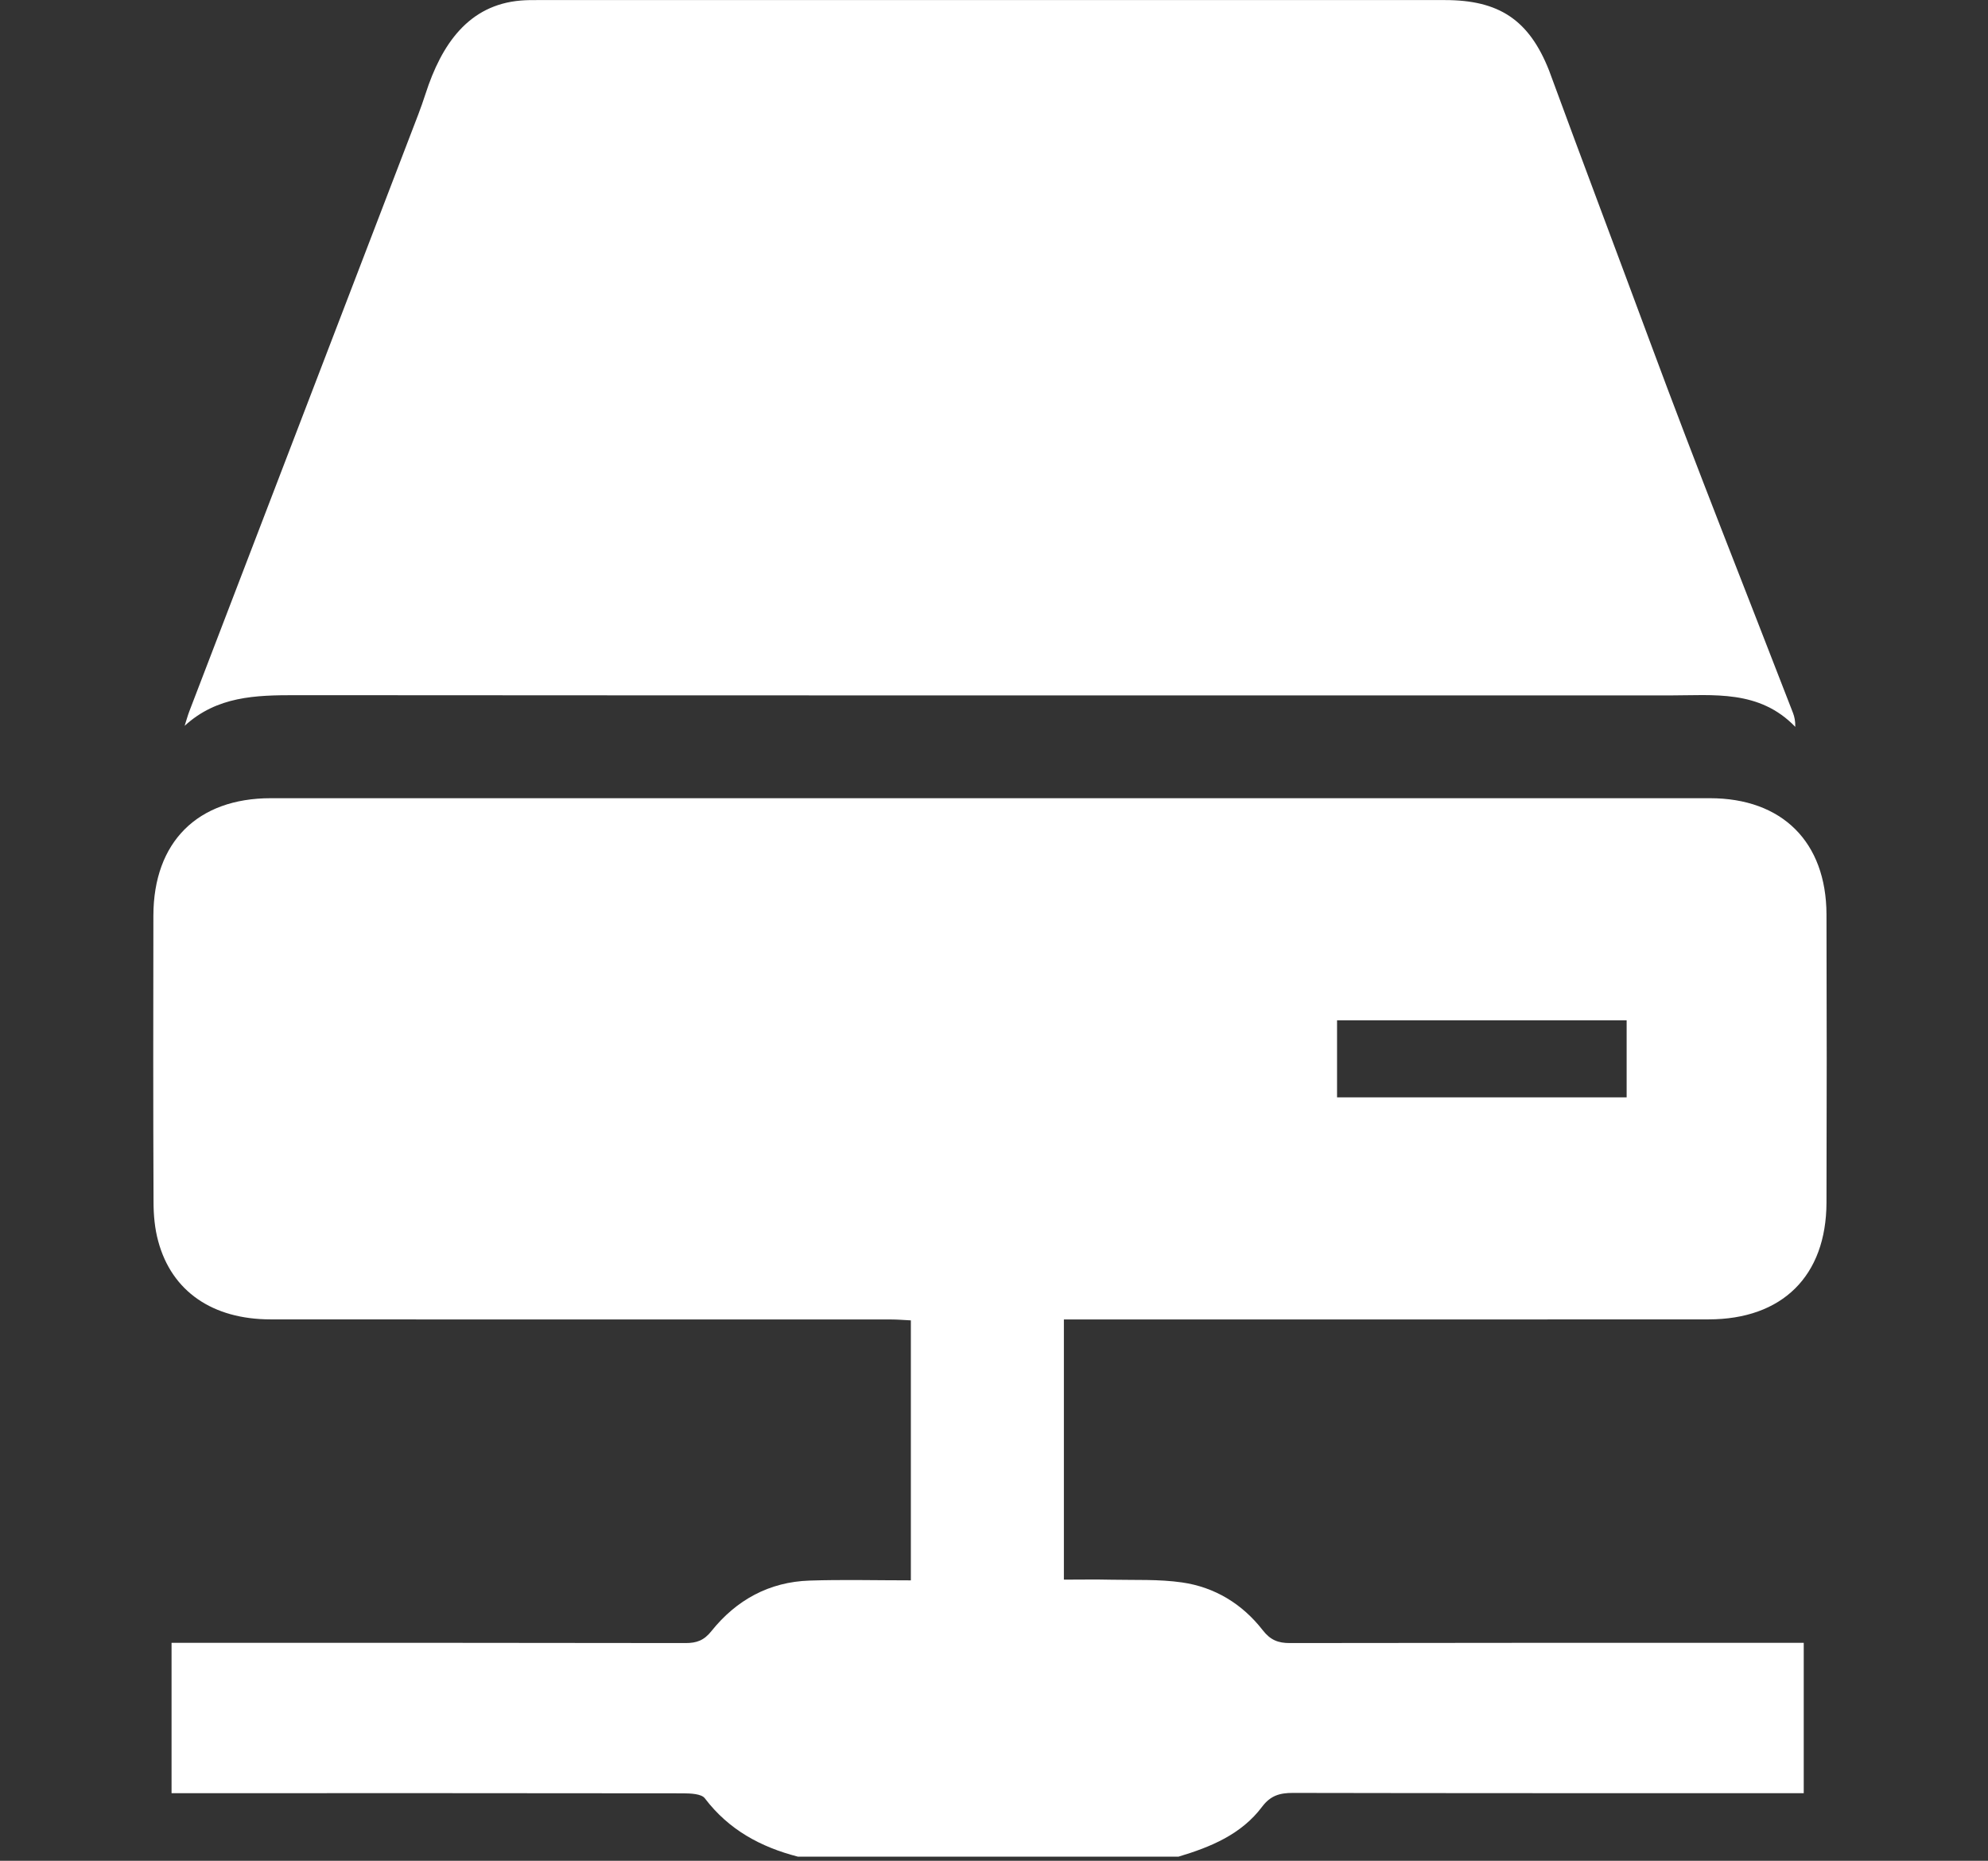
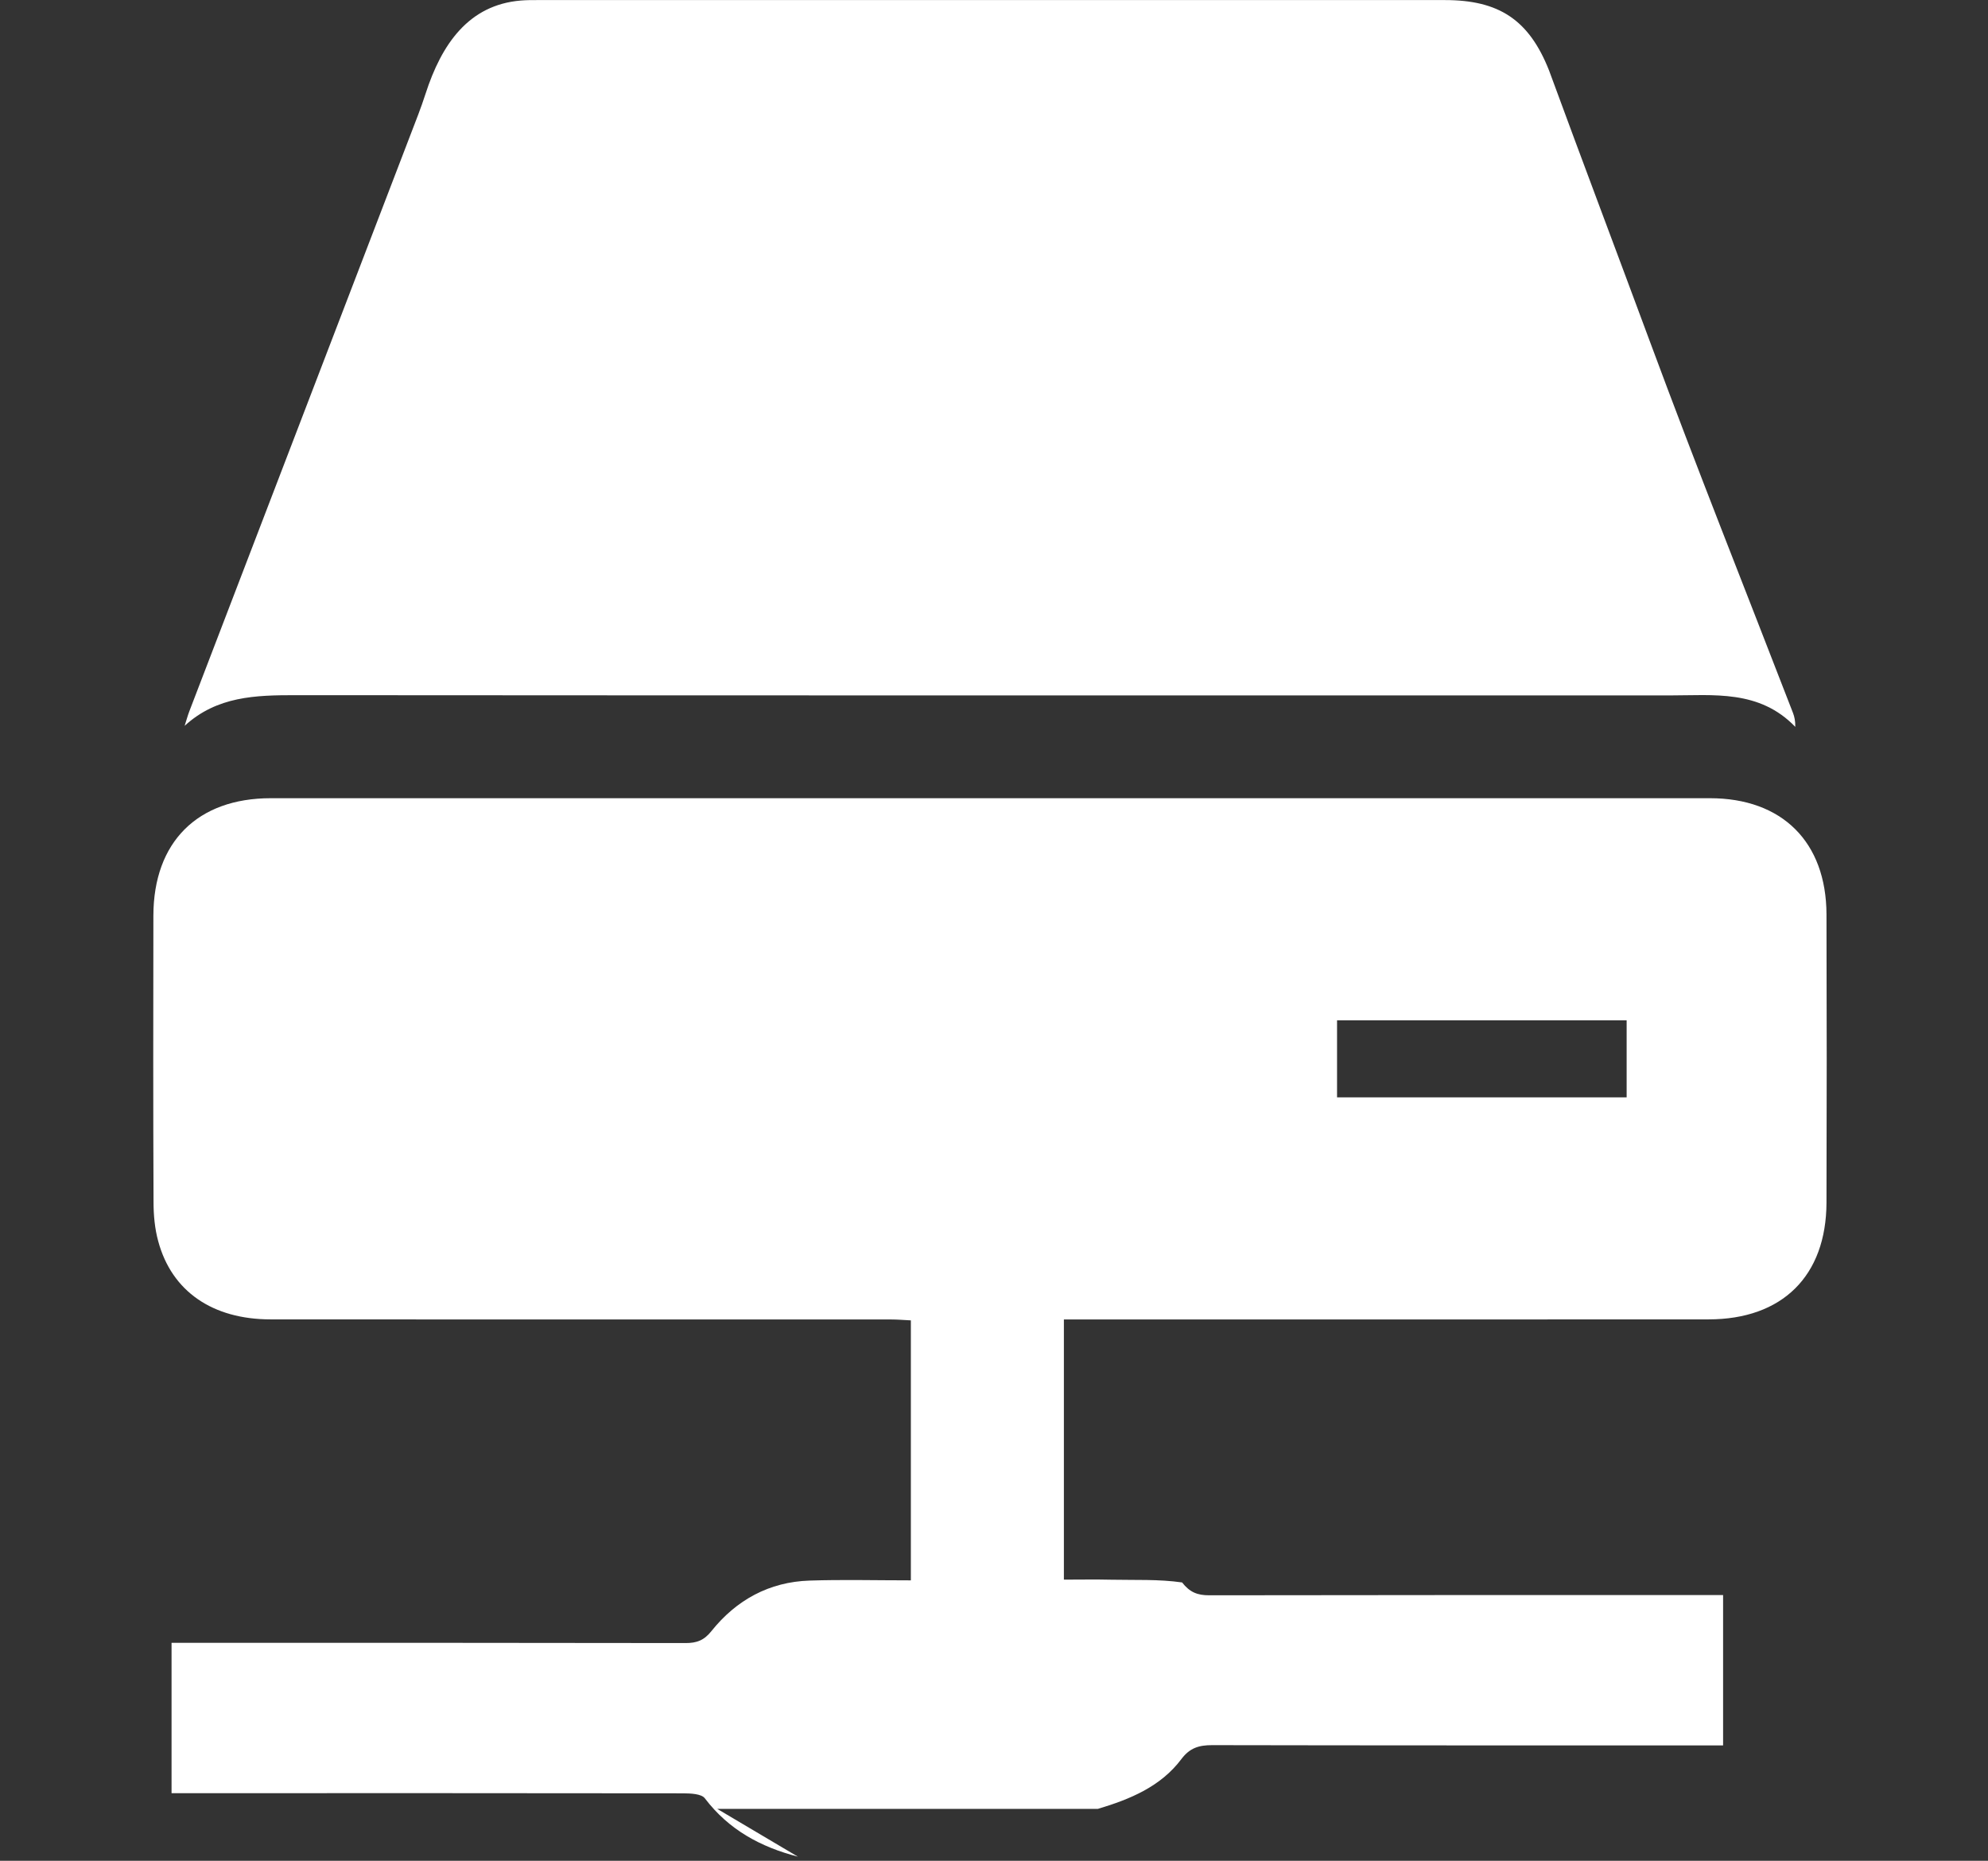
<svg xmlns="http://www.w3.org/2000/svg" xmlns:ns1="http://www.serif.com/" width="100%" height="100%" viewBox="0 0 78 73" version="1.1" xml:space="preserve" style="fill-rule:evenodd;clip-rule:evenodd;stroke-linejoin:round;stroke-miterlimit:2;">
  <rect x="0" y="0" width="78" height="73" fill="#333333" stroke="none" />
-   <rect id="Artboard1" x="0" y="0" width="77.685" height="72.838" style="fill:none;" />
  <g id="Layer-1" ns1:id="Layer 1">
-     <path d="M31.304,72.837c-1.458,-0.377 -2.712,-1.054 -3.648,-2.287c-0.133,-0.179 -0.555,-0.194 -0.844,-0.197c-6.402,-0.01 -12.801,-0.006 -19.203,-0.006l-0.878,-0l0,-5.898l0.823,-0c6.448,-0 12.896,-0.003 19.346,0.009c0.431,-0 0.72,-0.101 1.012,-0.468c0.977,-1.221 2.268,-1.932 3.851,-1.983c1.302,-0.043 2.605,-0.009 3.975,-0.009l0,-10.199c-0.249,-0.012 -0.522,-0.036 -0.796,-0.036c-8.106,-0 -16.211,0.003 -24.32,-0.003c-2.281,-0 -3.882,-1.097 -4.413,-3.062c-0.137,-0.495 -0.185,-1.029 -0.185,-1.545c-0.016,-3.742 -0.013,-7.487 -0.006,-11.234c0.006,-2.883 1.728,-4.605 4.607,-4.605c18.82,-0.003 37.641,-0.003 56.464,0c2.837,0 4.565,1.719 4.574,4.559c0.012,3.769 0.012,7.538 0,11.307c-0.009,2.876 -1.734,4.58 -4.628,4.58c-8.13,0.006 -16.261,0.003 -24.391,0.003l-0.902,-0l0,10.207c0.611,0 1.242,-0.012 1.871,0.003c0.923,0.019 1.859,-0.024 2.767,0.107c1.284,0.185 2.363,0.844 3.164,1.874c0.298,0.385 0.605,0.507 1.072,0.504c6.424,-0.012 12.85,-0.009 19.274,-0.009l0.88,-0l0,5.898l-0.917,-0c-6.378,-0 -12.752,0.003 -19.13,-0.01c-0.507,0 -0.872,0.101 -1.203,0.541c-0.814,1.087 -2.02,1.582 -3.28,1.959l-14.936,-0Zm32.518,-32.809l-11.362,-0l-0,3.022l11.362,-0l-0,-3.022Zm-56.578,-11.553c0.064,-0.191 0.115,-0.392 0.188,-0.58c2.992,-7.799 5.986,-15.595 8.975,-23.394c0.1,-0.261 0.2,-0.547 0.288,-0.817c0.632,-1.959 1.695,-3.493 3.739,-3.663c0.212,-0.018 0.425,-0.018 0.638,-0.018c11.874,-0 23.749,-0.003 35.624,-0c2.108,-0 3.295,0.768 4.082,2.761c1.312,3.574 2.672,7.167 3.984,10.708c1.798,4.856 3.721,9.67 5.589,14.502c0.054,0.146 0.091,0.301 0.088,0.541c-1.413,-1.467 -3.204,-1.233 -4.942,-1.233c-17.964,-0 -35.931,0.003 -53.898,-0.01c-1.564,0 -3.083,0.037 -4.355,1.203Z" style="fill:#fff;fill-rule:nonzero;" />
+     <path d="M31.304,72.837c-1.458,-0.377 -2.712,-1.054 -3.648,-2.287c-0.133,-0.179 -0.555,-0.194 -0.844,-0.197c-6.402,-0.01 -12.801,-0.006 -19.203,-0.006l-0.878,-0l0,-5.898l0.823,-0c6.448,-0 12.896,-0.003 19.346,0.009c0.431,-0 0.72,-0.101 1.012,-0.468c0.977,-1.221 2.268,-1.932 3.851,-1.983c1.302,-0.043 2.605,-0.009 3.975,-0.009l0,-10.199c-0.249,-0.012 -0.522,-0.036 -0.796,-0.036c-8.106,-0 -16.211,0.003 -24.32,-0.003c-2.281,-0 -3.882,-1.097 -4.413,-3.062c-0.137,-0.495 -0.185,-1.029 -0.185,-1.545c-0.016,-3.742 -0.013,-7.487 -0.006,-11.234c0.006,-2.883 1.728,-4.605 4.607,-4.605c18.82,-0.003 37.641,-0.003 56.464,0c2.837,0 4.565,1.719 4.574,4.559c0.012,3.769 0.012,7.538 0,11.307c-0.009,2.876 -1.734,4.58 -4.628,4.58c-8.13,0.006 -16.261,0.003 -24.391,0.003l-0.902,-0l0,10.207c0.611,0 1.242,-0.012 1.871,0.003c0.923,0.019 1.859,-0.024 2.767,0.107c0.298,0.385 0.605,0.507 1.072,0.504c6.424,-0.012 12.85,-0.009 19.274,-0.009l0.88,-0l0,5.898l-0.917,-0c-6.378,-0 -12.752,0.003 -19.13,-0.01c-0.507,0 -0.872,0.101 -1.203,0.541c-0.814,1.087 -2.02,1.582 -3.28,1.959l-14.936,-0Zm32.518,-32.809l-11.362,-0l-0,3.022l11.362,-0l-0,-3.022Zm-56.578,-11.553c0.064,-0.191 0.115,-0.392 0.188,-0.58c2.992,-7.799 5.986,-15.595 8.975,-23.394c0.1,-0.261 0.2,-0.547 0.288,-0.817c0.632,-1.959 1.695,-3.493 3.739,-3.663c0.212,-0.018 0.425,-0.018 0.638,-0.018c11.874,-0 23.749,-0.003 35.624,-0c2.108,-0 3.295,0.768 4.082,2.761c1.312,3.574 2.672,7.167 3.984,10.708c1.798,4.856 3.721,9.67 5.589,14.502c0.054,0.146 0.091,0.301 0.088,0.541c-1.413,-1.467 -3.204,-1.233 -4.942,-1.233c-17.964,-0 -35.931,0.003 -53.898,-0.01c-1.564,0 -3.083,0.037 -4.355,1.203Z" style="fill:#fff;fill-rule:nonzero;" />
  </g>
</svg>